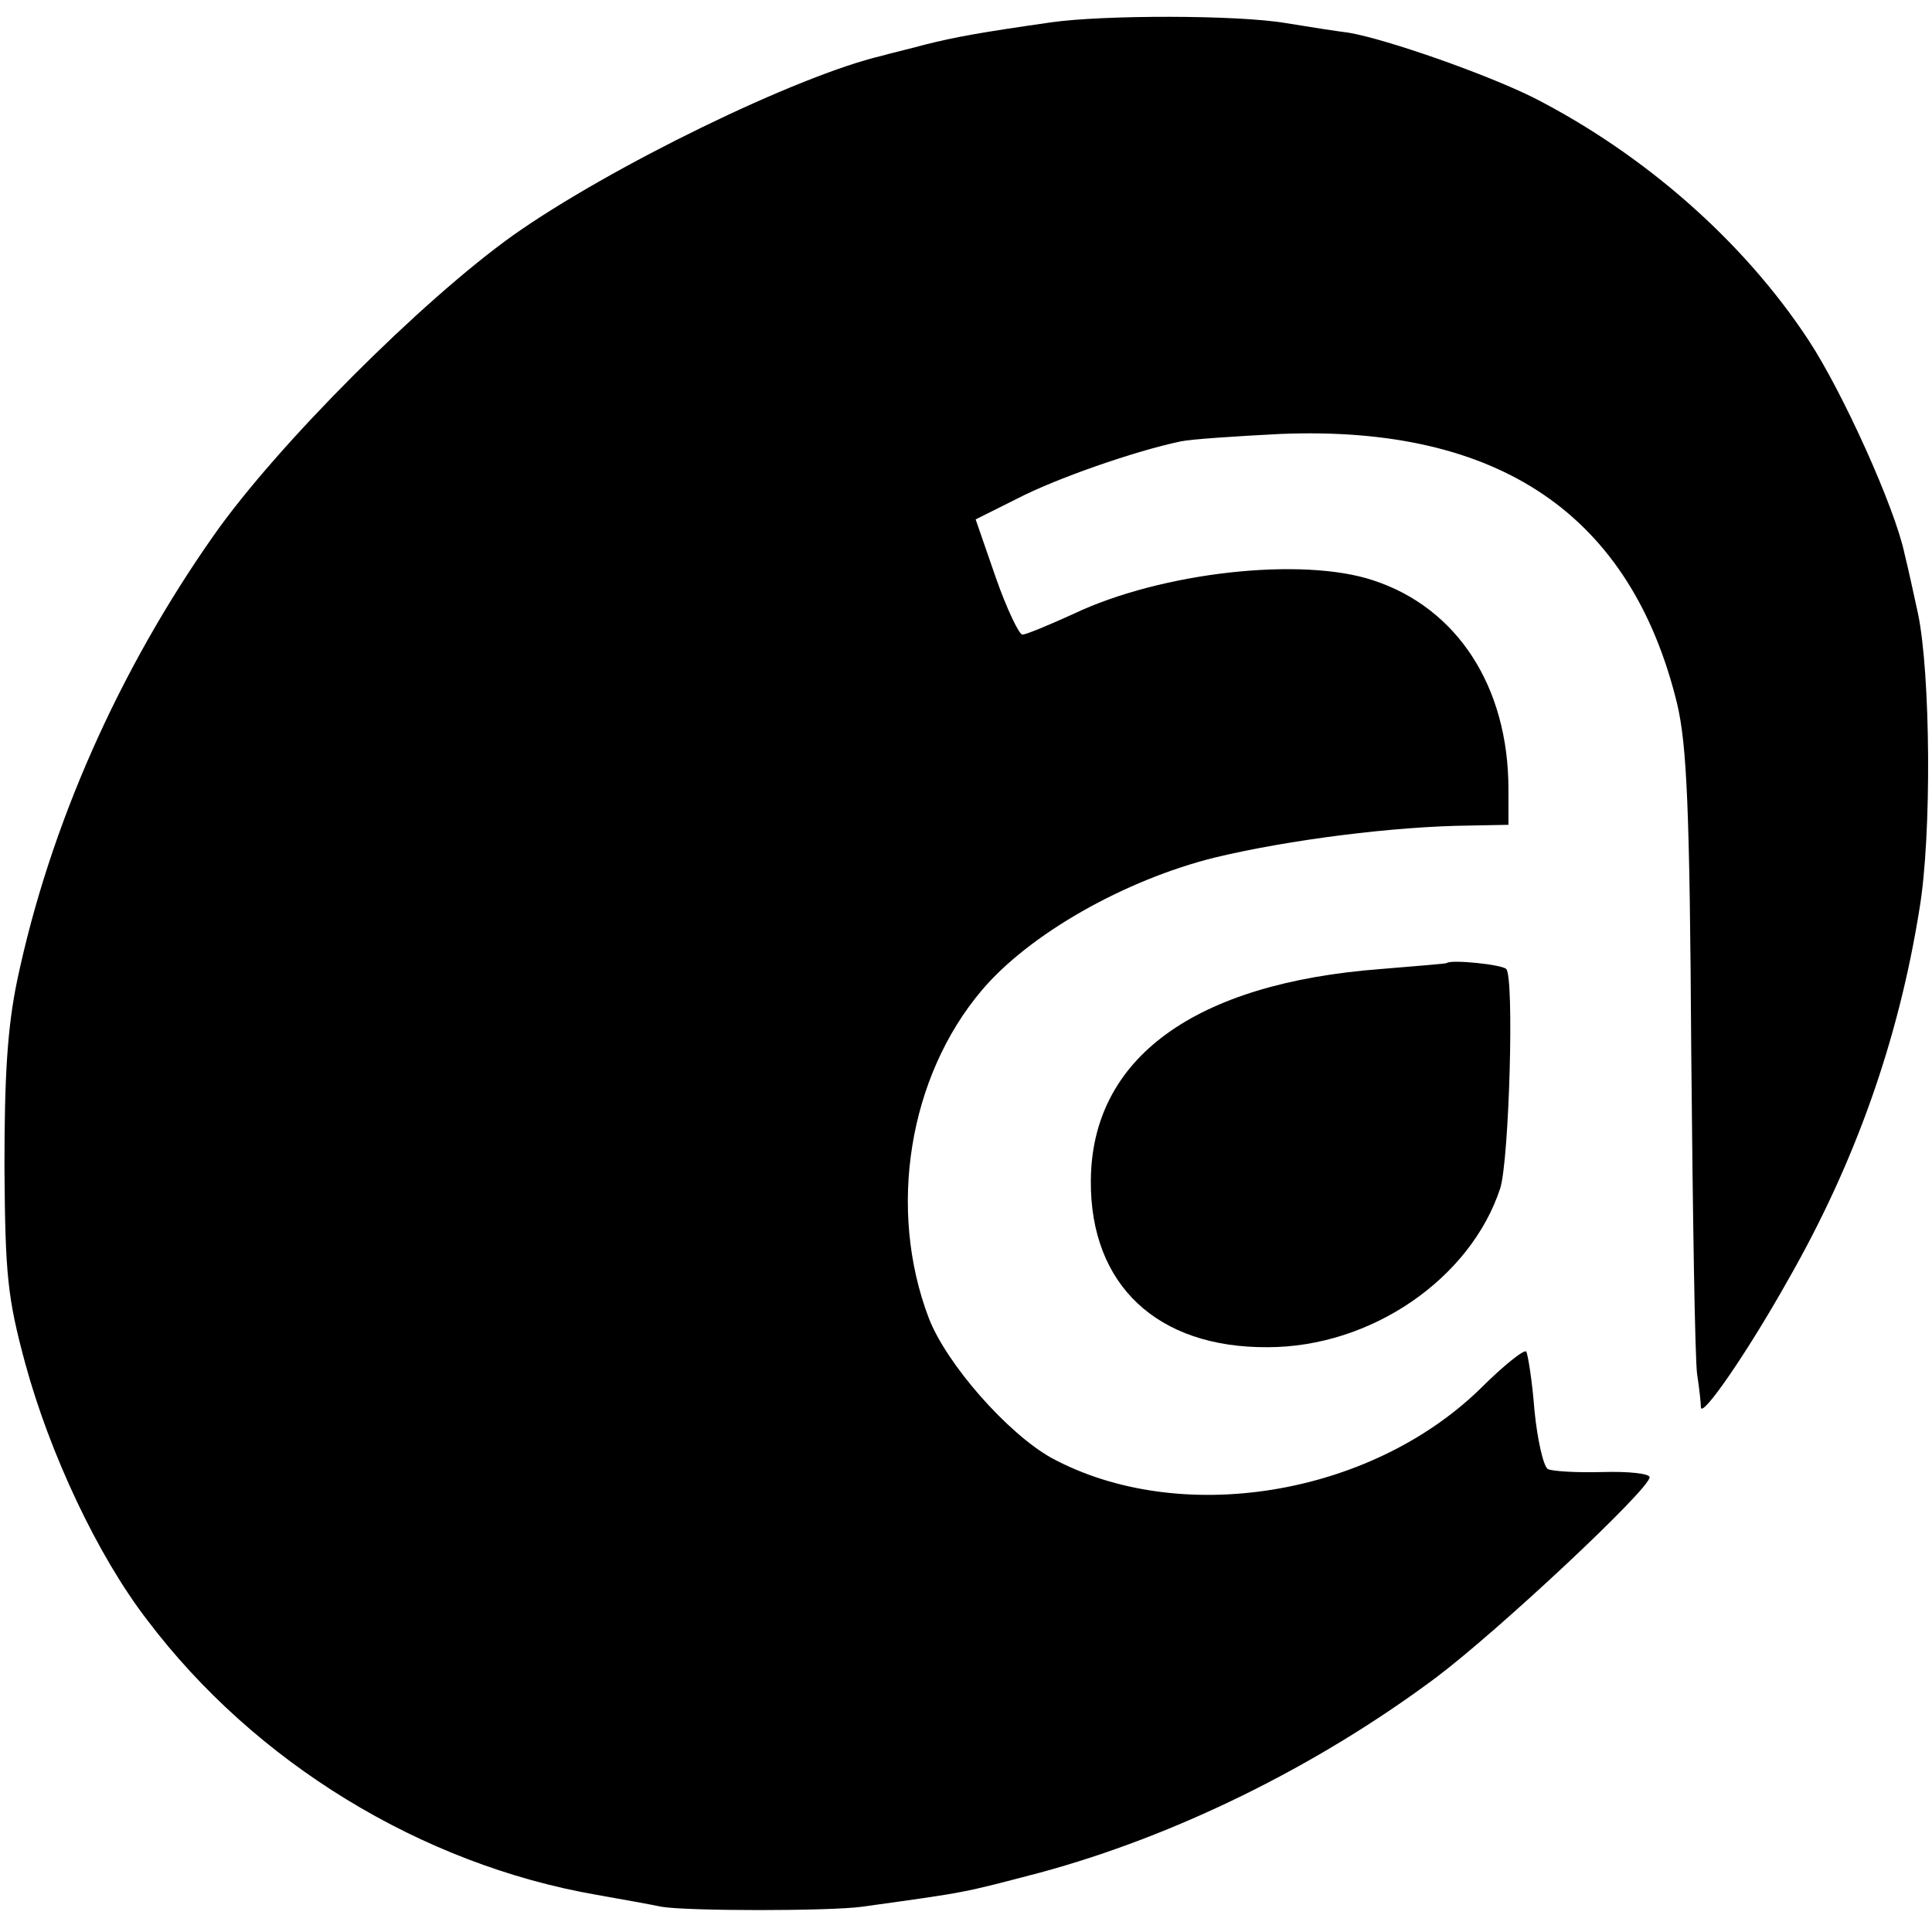
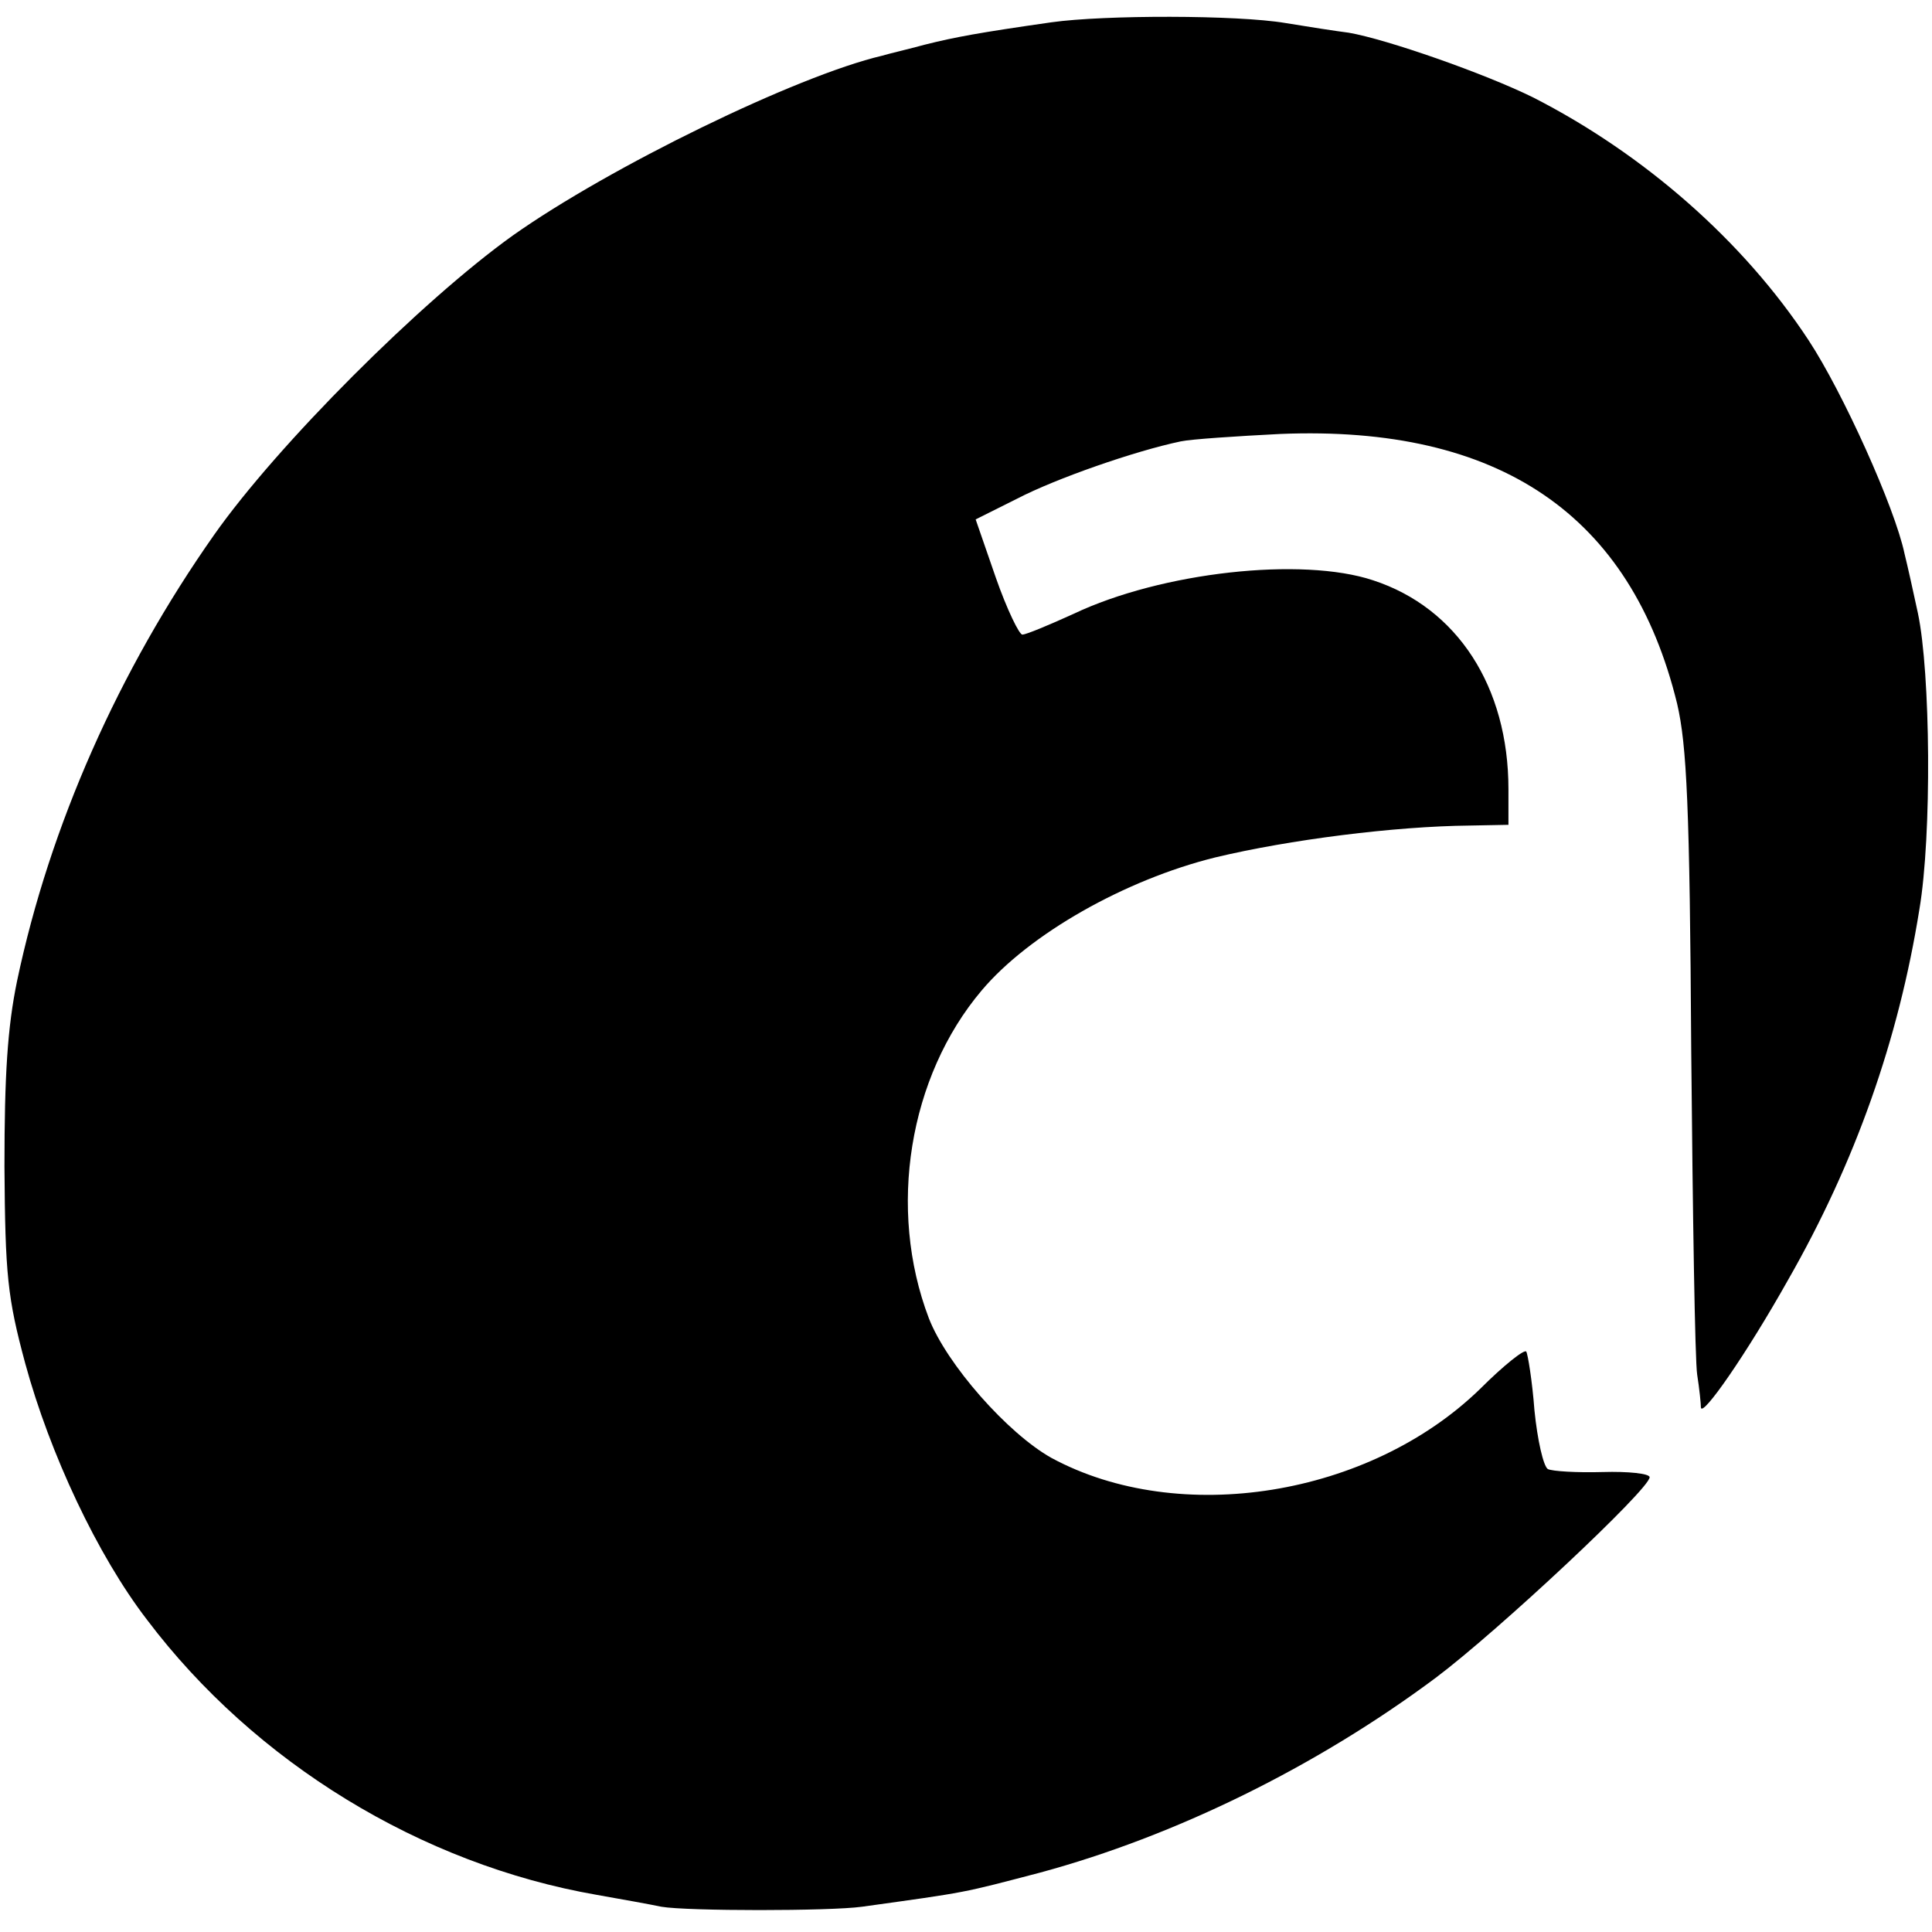
<svg xmlns="http://www.w3.org/2000/svg" version="1.0" width="260pt" height="260pt" viewBox="0 0 260 260" preserveAspectRatio="xMidYMid meet">
  <g transform="translate(0,260) scale(0.1,-0.1)" fill="#000000" stroke="none">
    <path d="M1415 2570 c-98 -14 -130 -20 -170 -30 -22 -6 -48 -12 -58 -15 -115 -27 -367 -150 -497 -242 -123 -88 -317 -282 -402 -403 -128 -182 -221 -391 -265 -600 -13 -63 -17 -127 -17 -250 1 -146 4 -176 28 -265 33 -121 97 -258 164 -345 145 -192 369 -329 605 -370 34 -6 73 -13 87 -16 35 -6 227 -6 270 0 144 20 133 18 240 46 181 49 371 142 532 262 84 63 288 254 288 270 0 5 -29 8 -63 7 -35 -1 -68 1 -74 4 -6 4 -14 39 -18 79 -3 40 -9 76 -11 79 -2 4 -30 -18 -62 -50 -149 -145 -405 -186 -577 -93 -59 33 -141 126 -165 188 -56 147 -27 325 71 441 64 76 193 149 314 179 100 24 242 42 343 43 l52 1 0 48 c0 138 -69 244 -182 281 -96 32 -285 11 -403 -45 -33 -15 -64 -28 -69 -28 -4 -1 -21 34 -36 77 l-27 78 56 28 c52 27 158 64 220 77 14 3 75 7 134 10 295 12 472 -109 534 -363 13 -56 17 -138 19 -468 2 -220 5 -416 8 -435 3 -19 5 -39 5 -44 1 -15 62 73 117 171 91 159 149 324 177 499 17 100 15 319 -2 399 -6 28 -14 64 -18 80 -13 62 -83 217 -129 287 -88 134 -222 251 -371 327 -65 32 -196 78 -248 87 -16 2 -55 8 -85 13 -65 11 -244 11 -315 1z" />
-     <path d="M1947 1304 c-1 -1 -41 -4 -88 -8 -252 -19 -390 -120 -391 -285 -1 -140 89 -225 238 -224 139 0 273 92 313 214 12 39 19 284 8 295 -6 6 -74 13 -80 8z" />
  </g>
</svg>